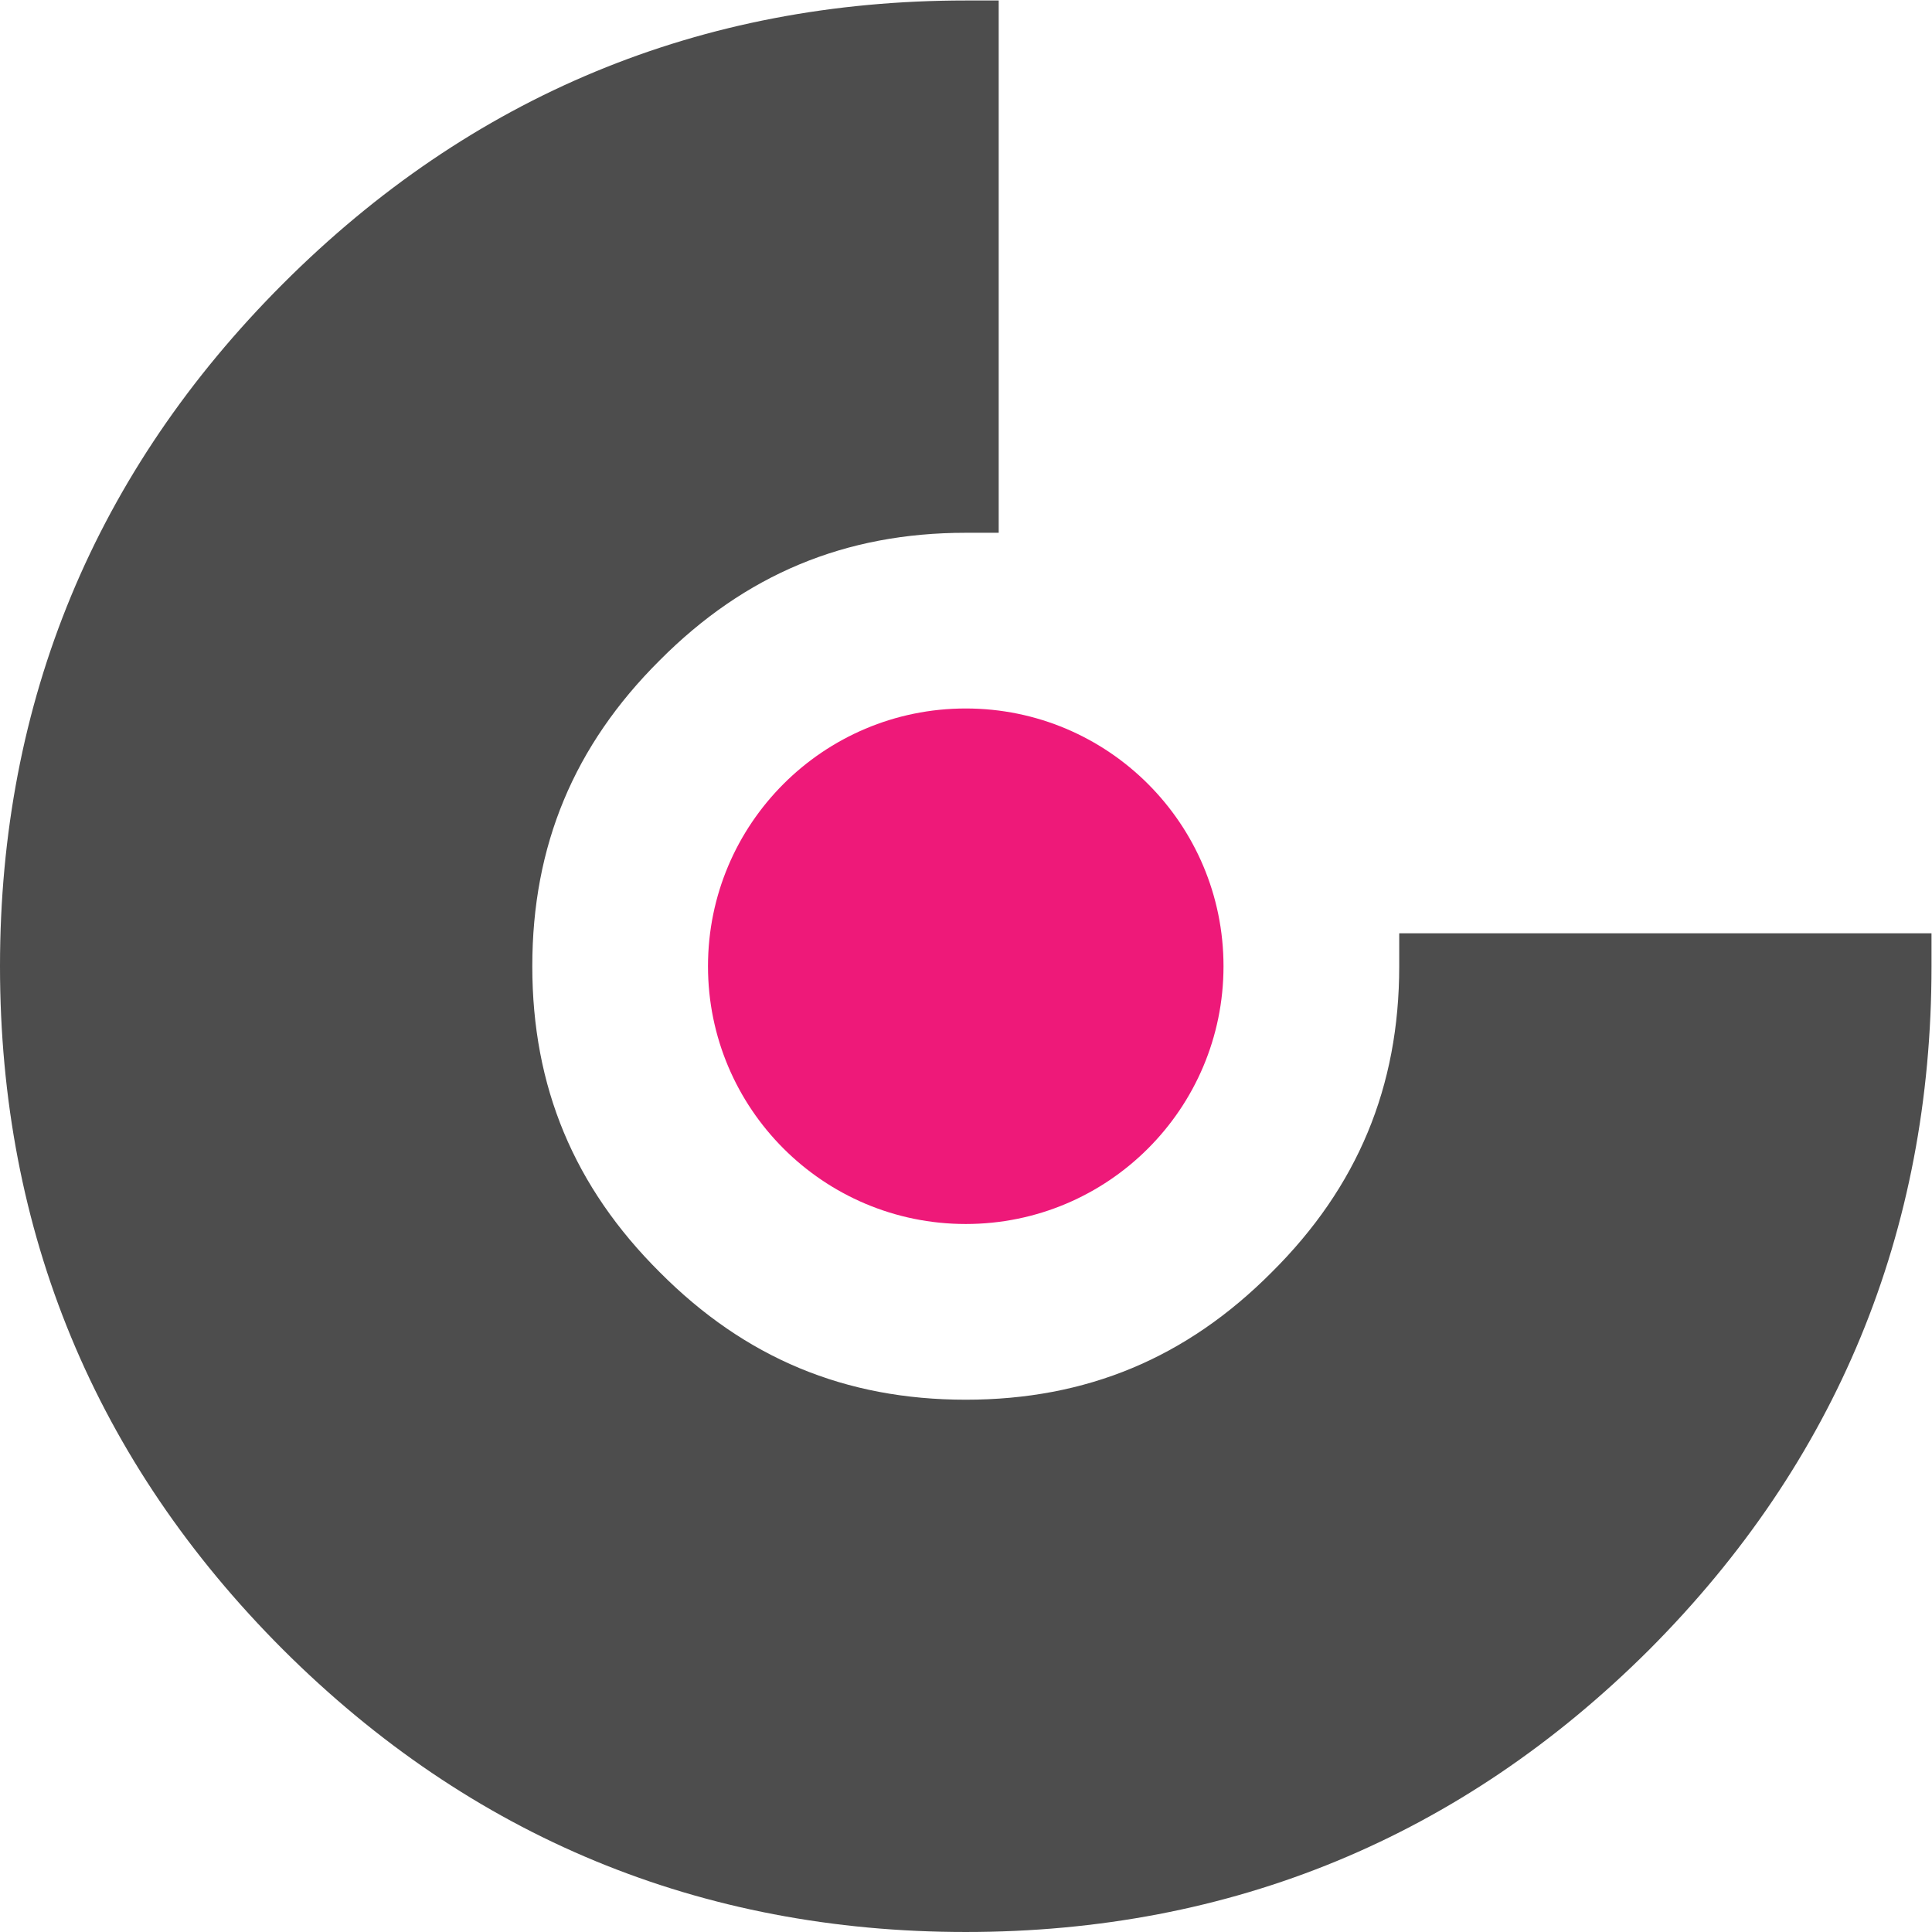
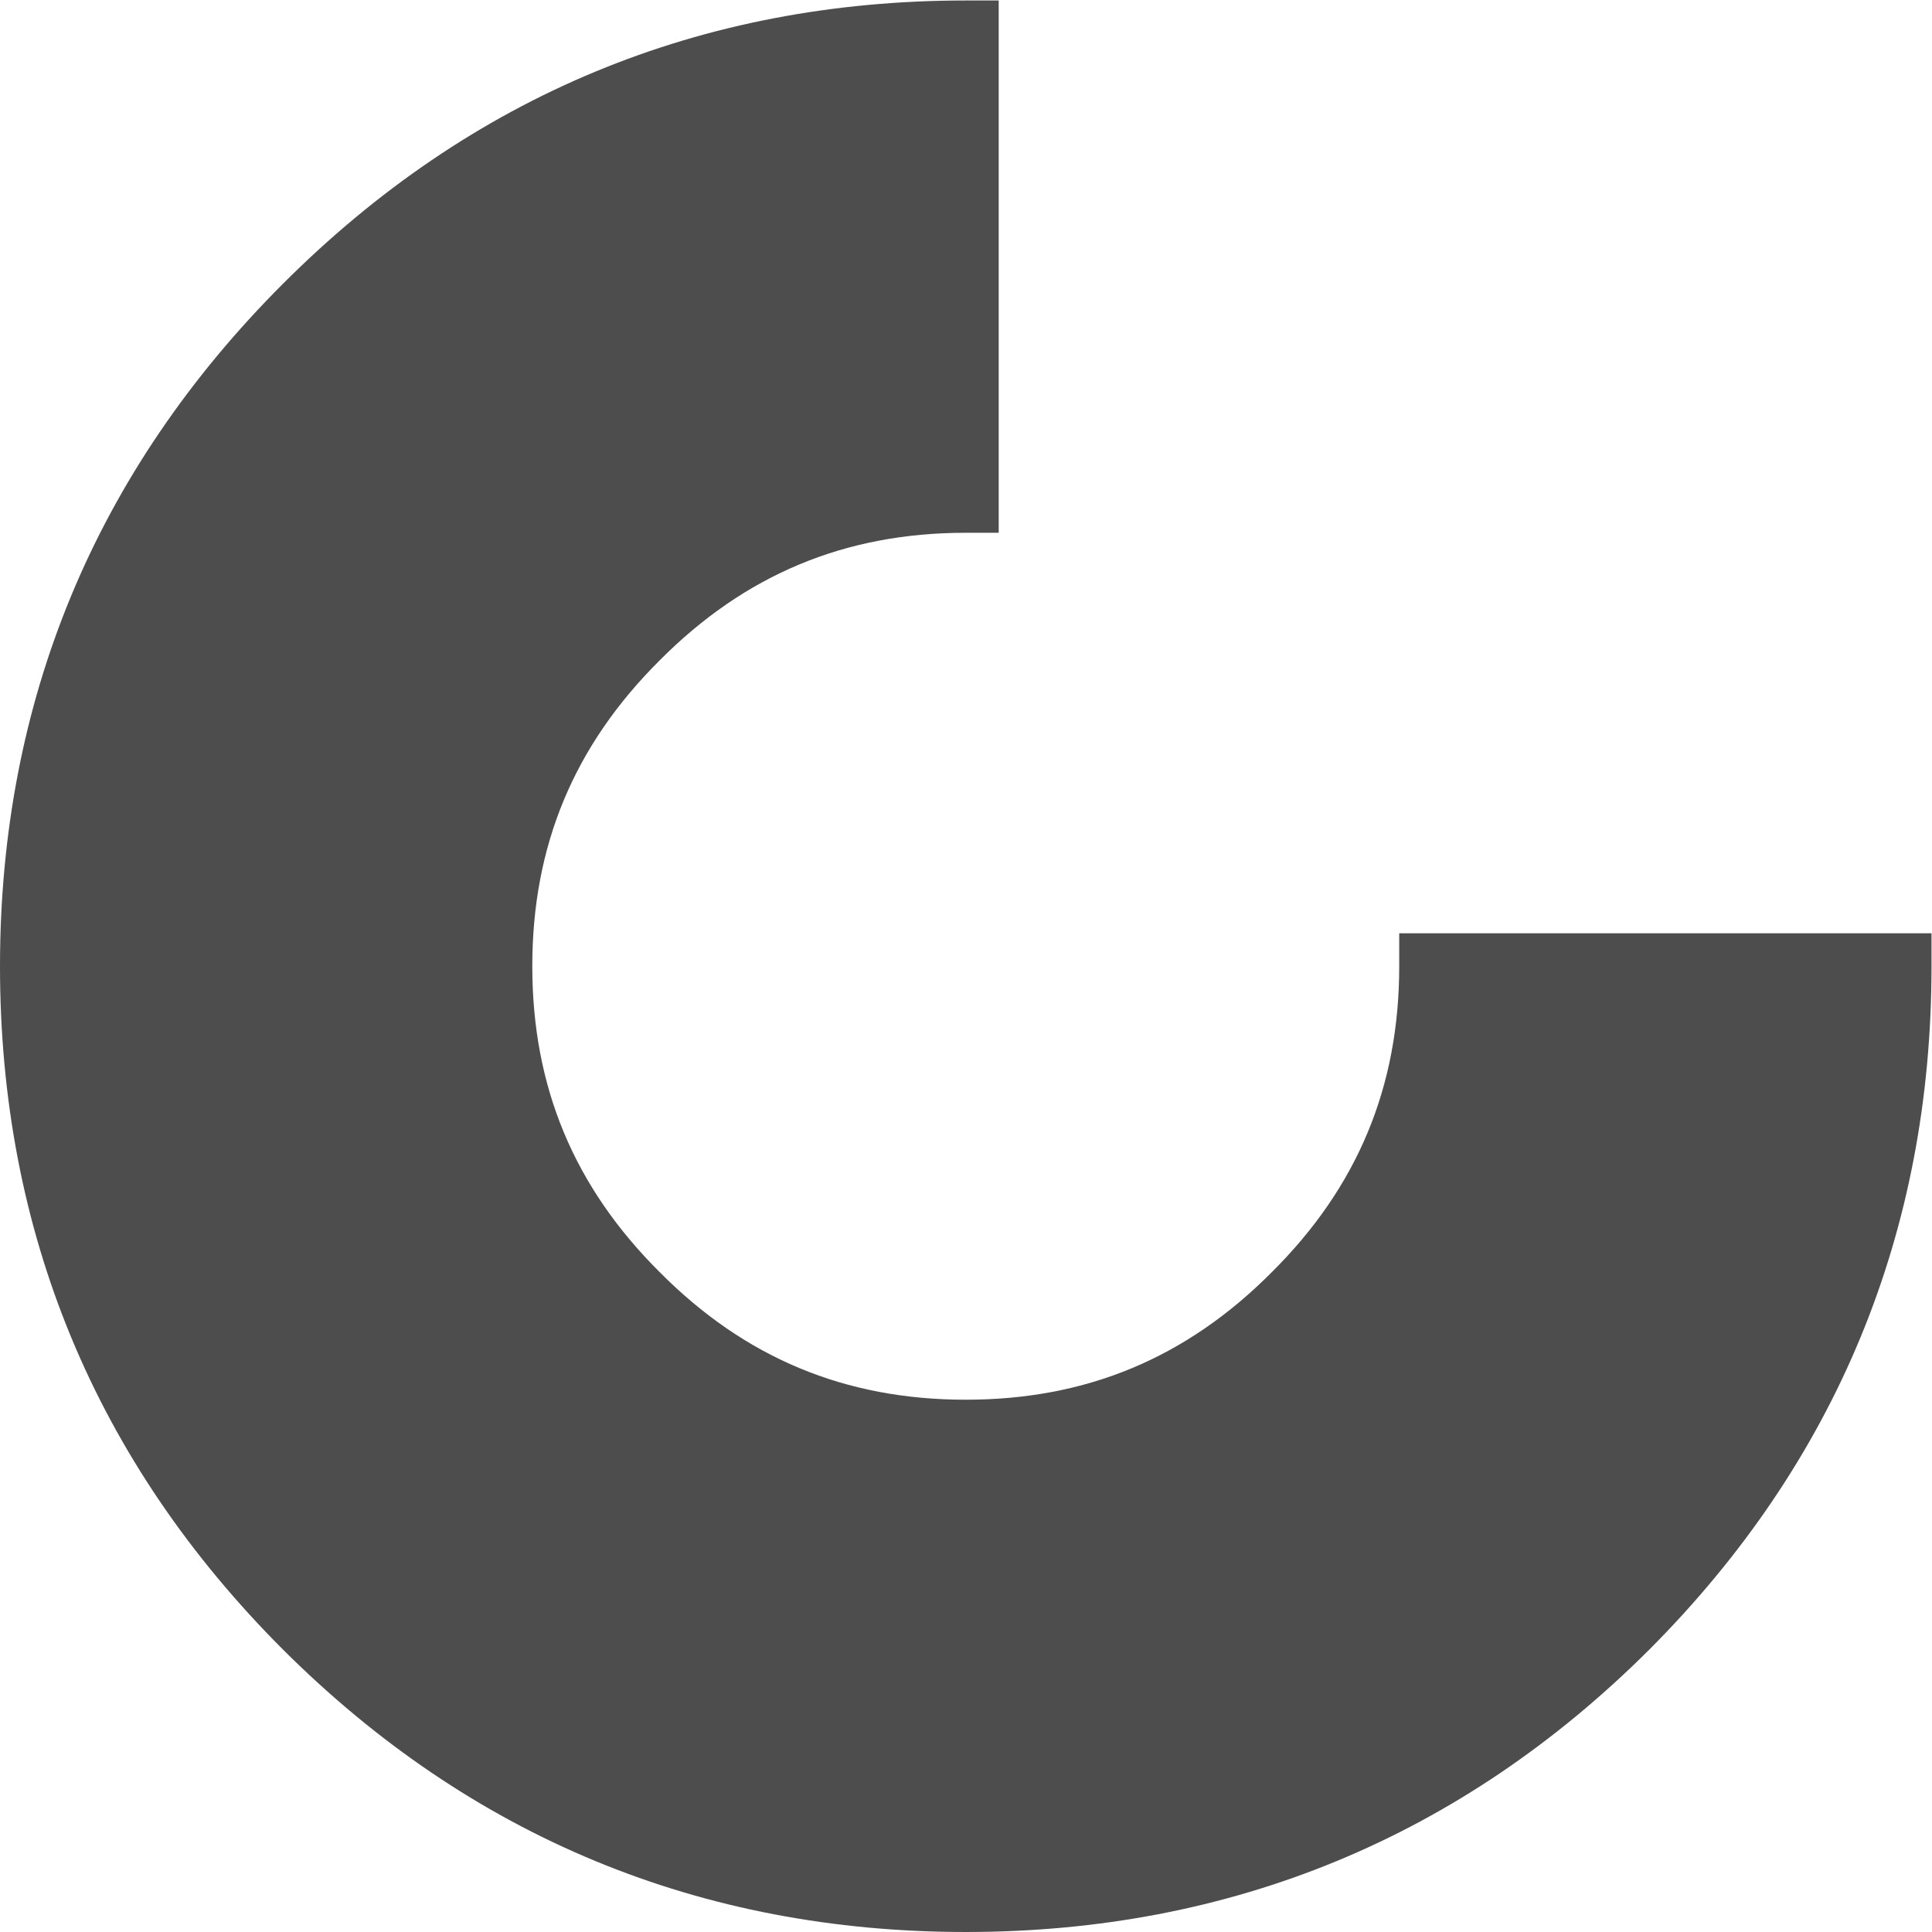
<svg xmlns="http://www.w3.org/2000/svg" xmlns:ns1="http://sodipodi.sourceforge.net/DTD/sodipodi-0.dtd" xmlns:ns2="http://www.inkscape.org/namespaces/inkscape" viewBox="0 0 175.123 175.122" height="175.122" width="175.123" xml:space="preserve" id="svg2" version="1.1" ns1:docname="logo-white-and-pink.svg" ns2:version="1.0.1 (3bc2e813f5, 2020-09-07)">
  <defs id="defs6" />
  <g transform="matrix(1.333,0,0,-1.333,0,175.124)" id="g10" style="fill:#ee1979;fill-opacity:1">
    <g transform="scale(0.1)" id="g12" style="fill:#ee1979;fill-opacity:1">
      <path id="path38" style="fill:#4d4d4d;fill-opacity:1;fill-rule:nonzero;stroke:none" d="M 192.516,1120.91 C 64.769,993.164 0,836.984 0,656.715 0,476.074 64.769,319.715 192.516,191.98 320.277,64.59 476.449,0.012 656.711,0.012 c 180.625,0 336.977,64.578 464.719,191.937 127.41,127.785 191.99,284.133 191.99,464.766 v 22.398 H 951.465 v -22.398 c 0,-82.02 -28.34,-150.067 -86.637,-208.016 -58.058,-58.398 -126.101,-86.738 -208.117,-86.738 -82.016,0 -150.063,28.34 -208.023,86.641 -58.391,58.058 -86.731,126.105 -86.731,208.113 0,82.015 28.34,150.055 86.637,208.023 58.066,58.395 126.113,86.735 208.117,86.735 h 22.398 v 22.402 317.155 22.4 h -22.398 c -180.27,0 -336.445,-64.77 -464.195,-192.52" />
-       <path id="path40" style="fill:#ee1979;fill-opacity:1;fill-rule:nonzero;stroke:none" d="m 481.43,656.723 v -0.004 c 0,-96.809 78.476,-175.274 175.281,-175.274 96.801,0 175.269,78.465 175.269,175.274 v 0.004 c 0,96.8 -78.468,175.273 -175.269,175.273 -96.805,0 -175.281,-78.473 -175.281,-175.273" />
    </g>
  </g>
</svg>